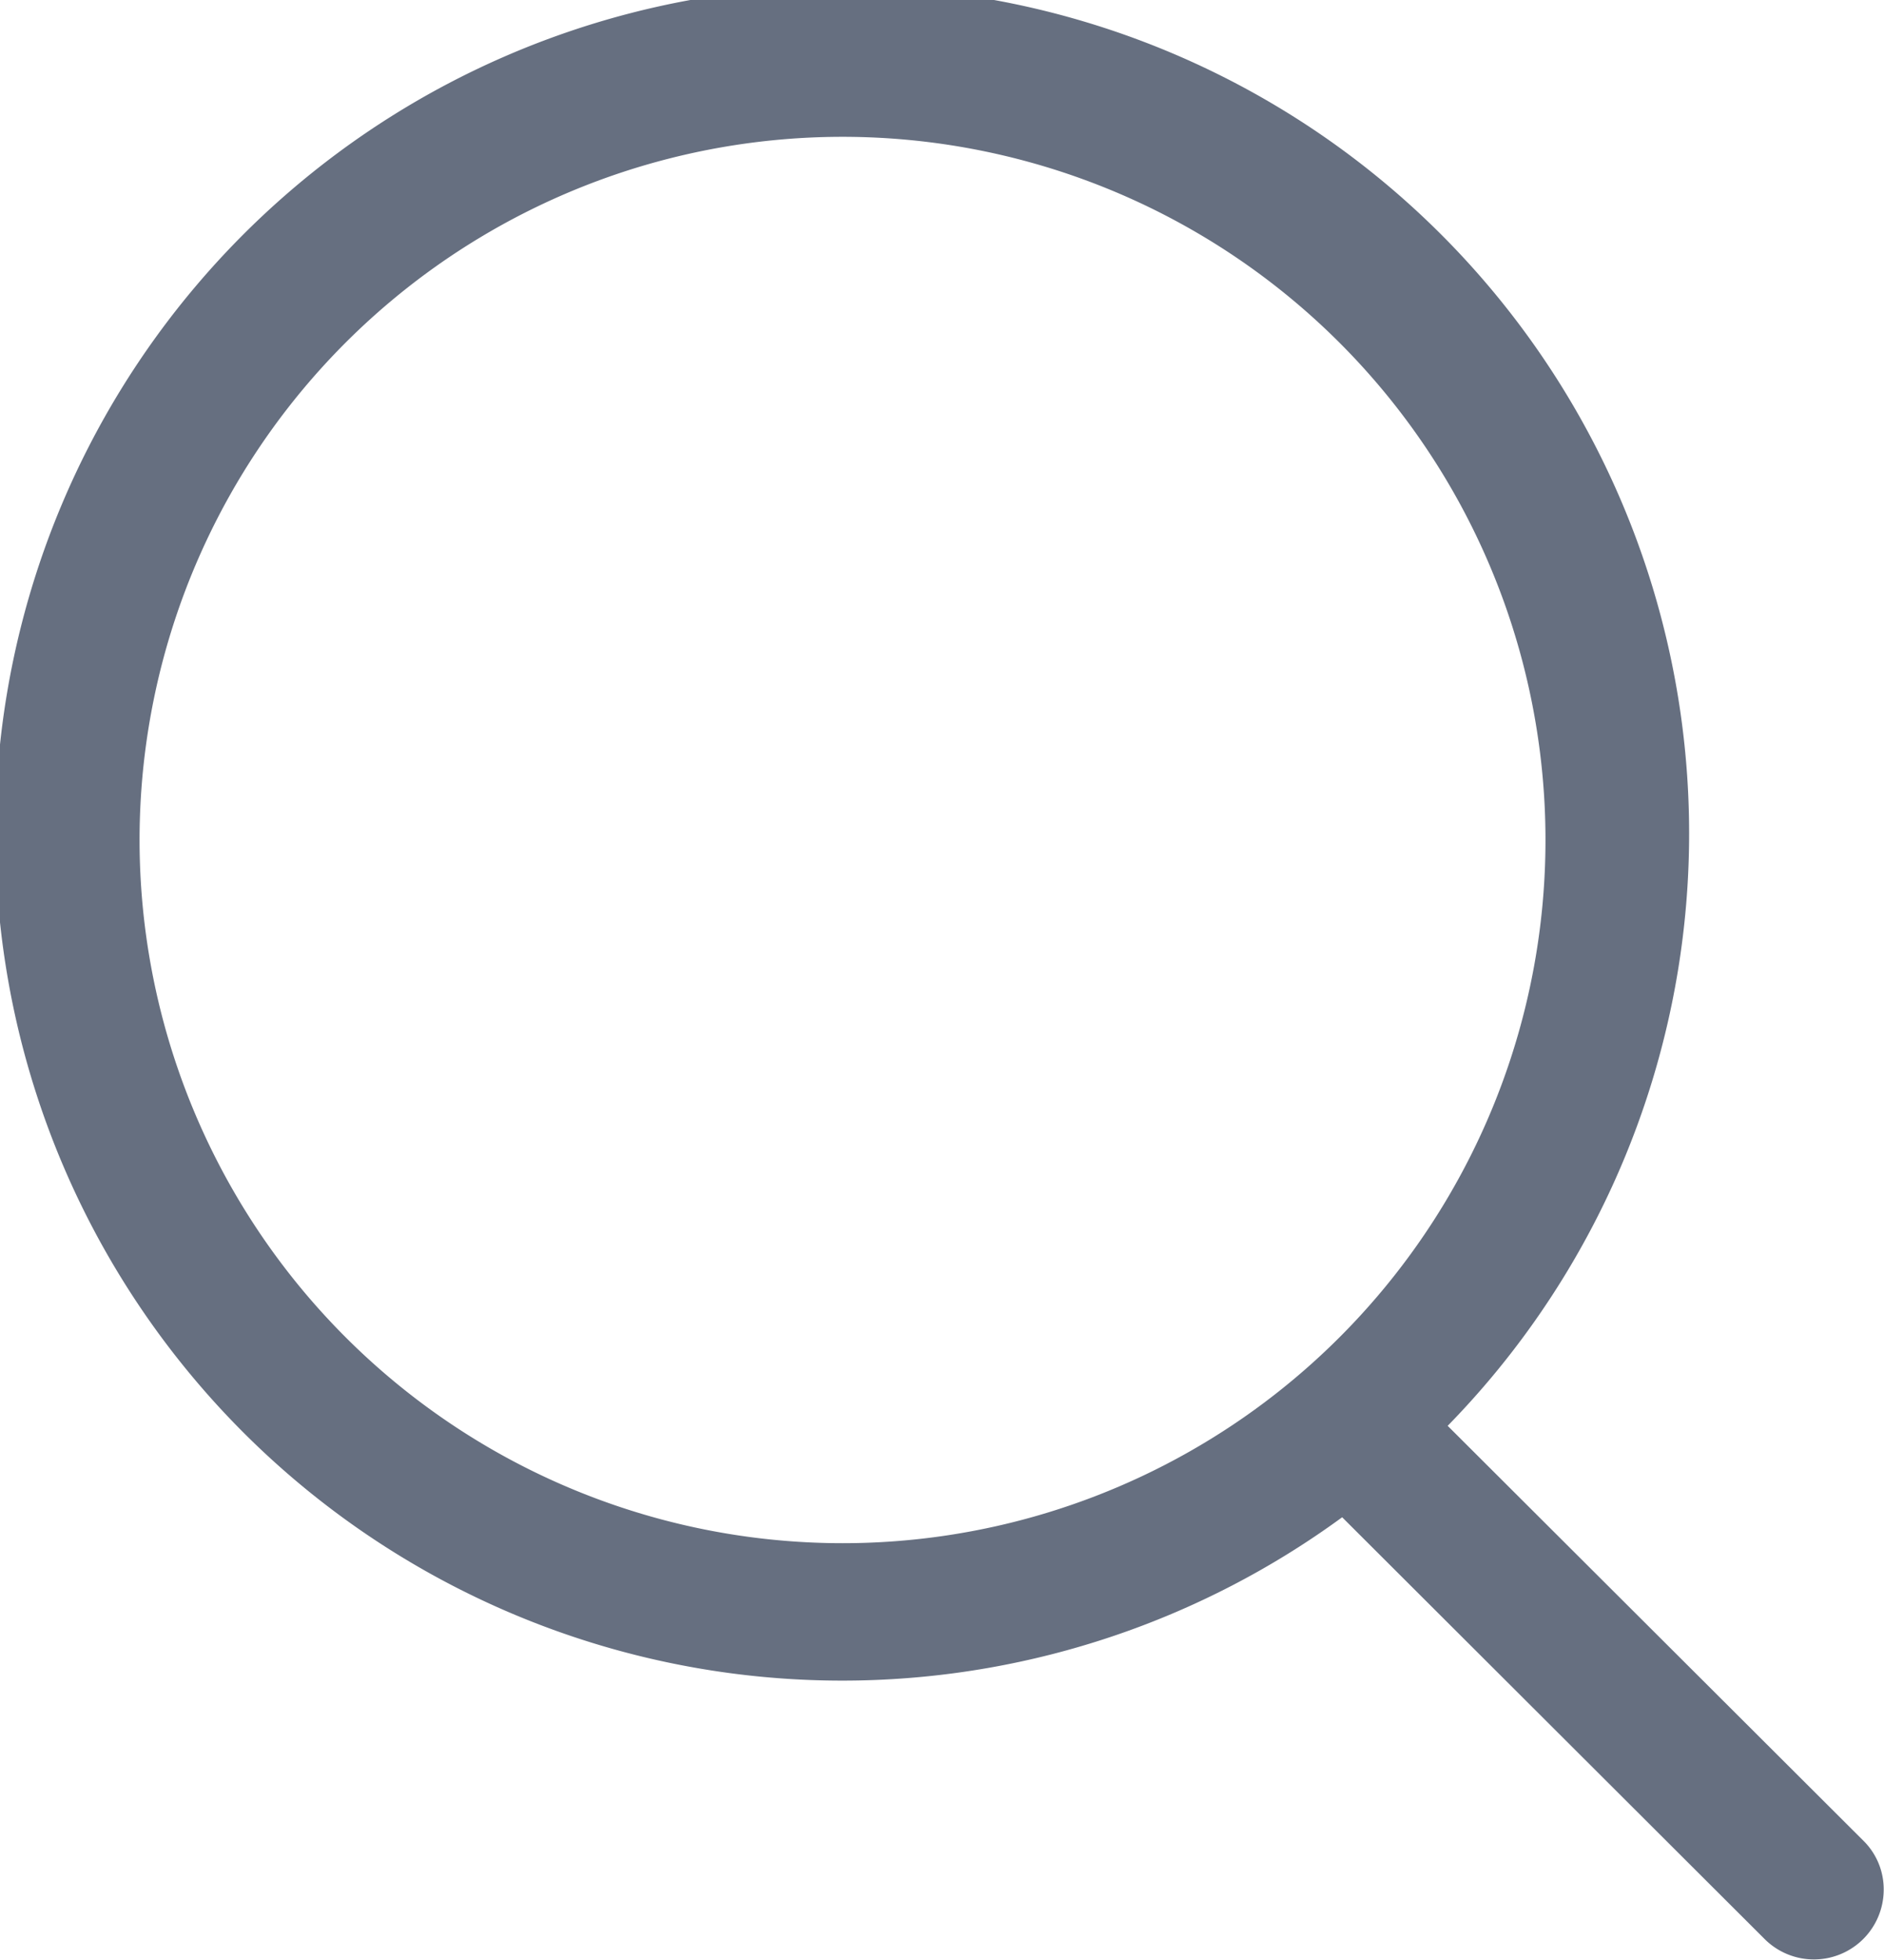
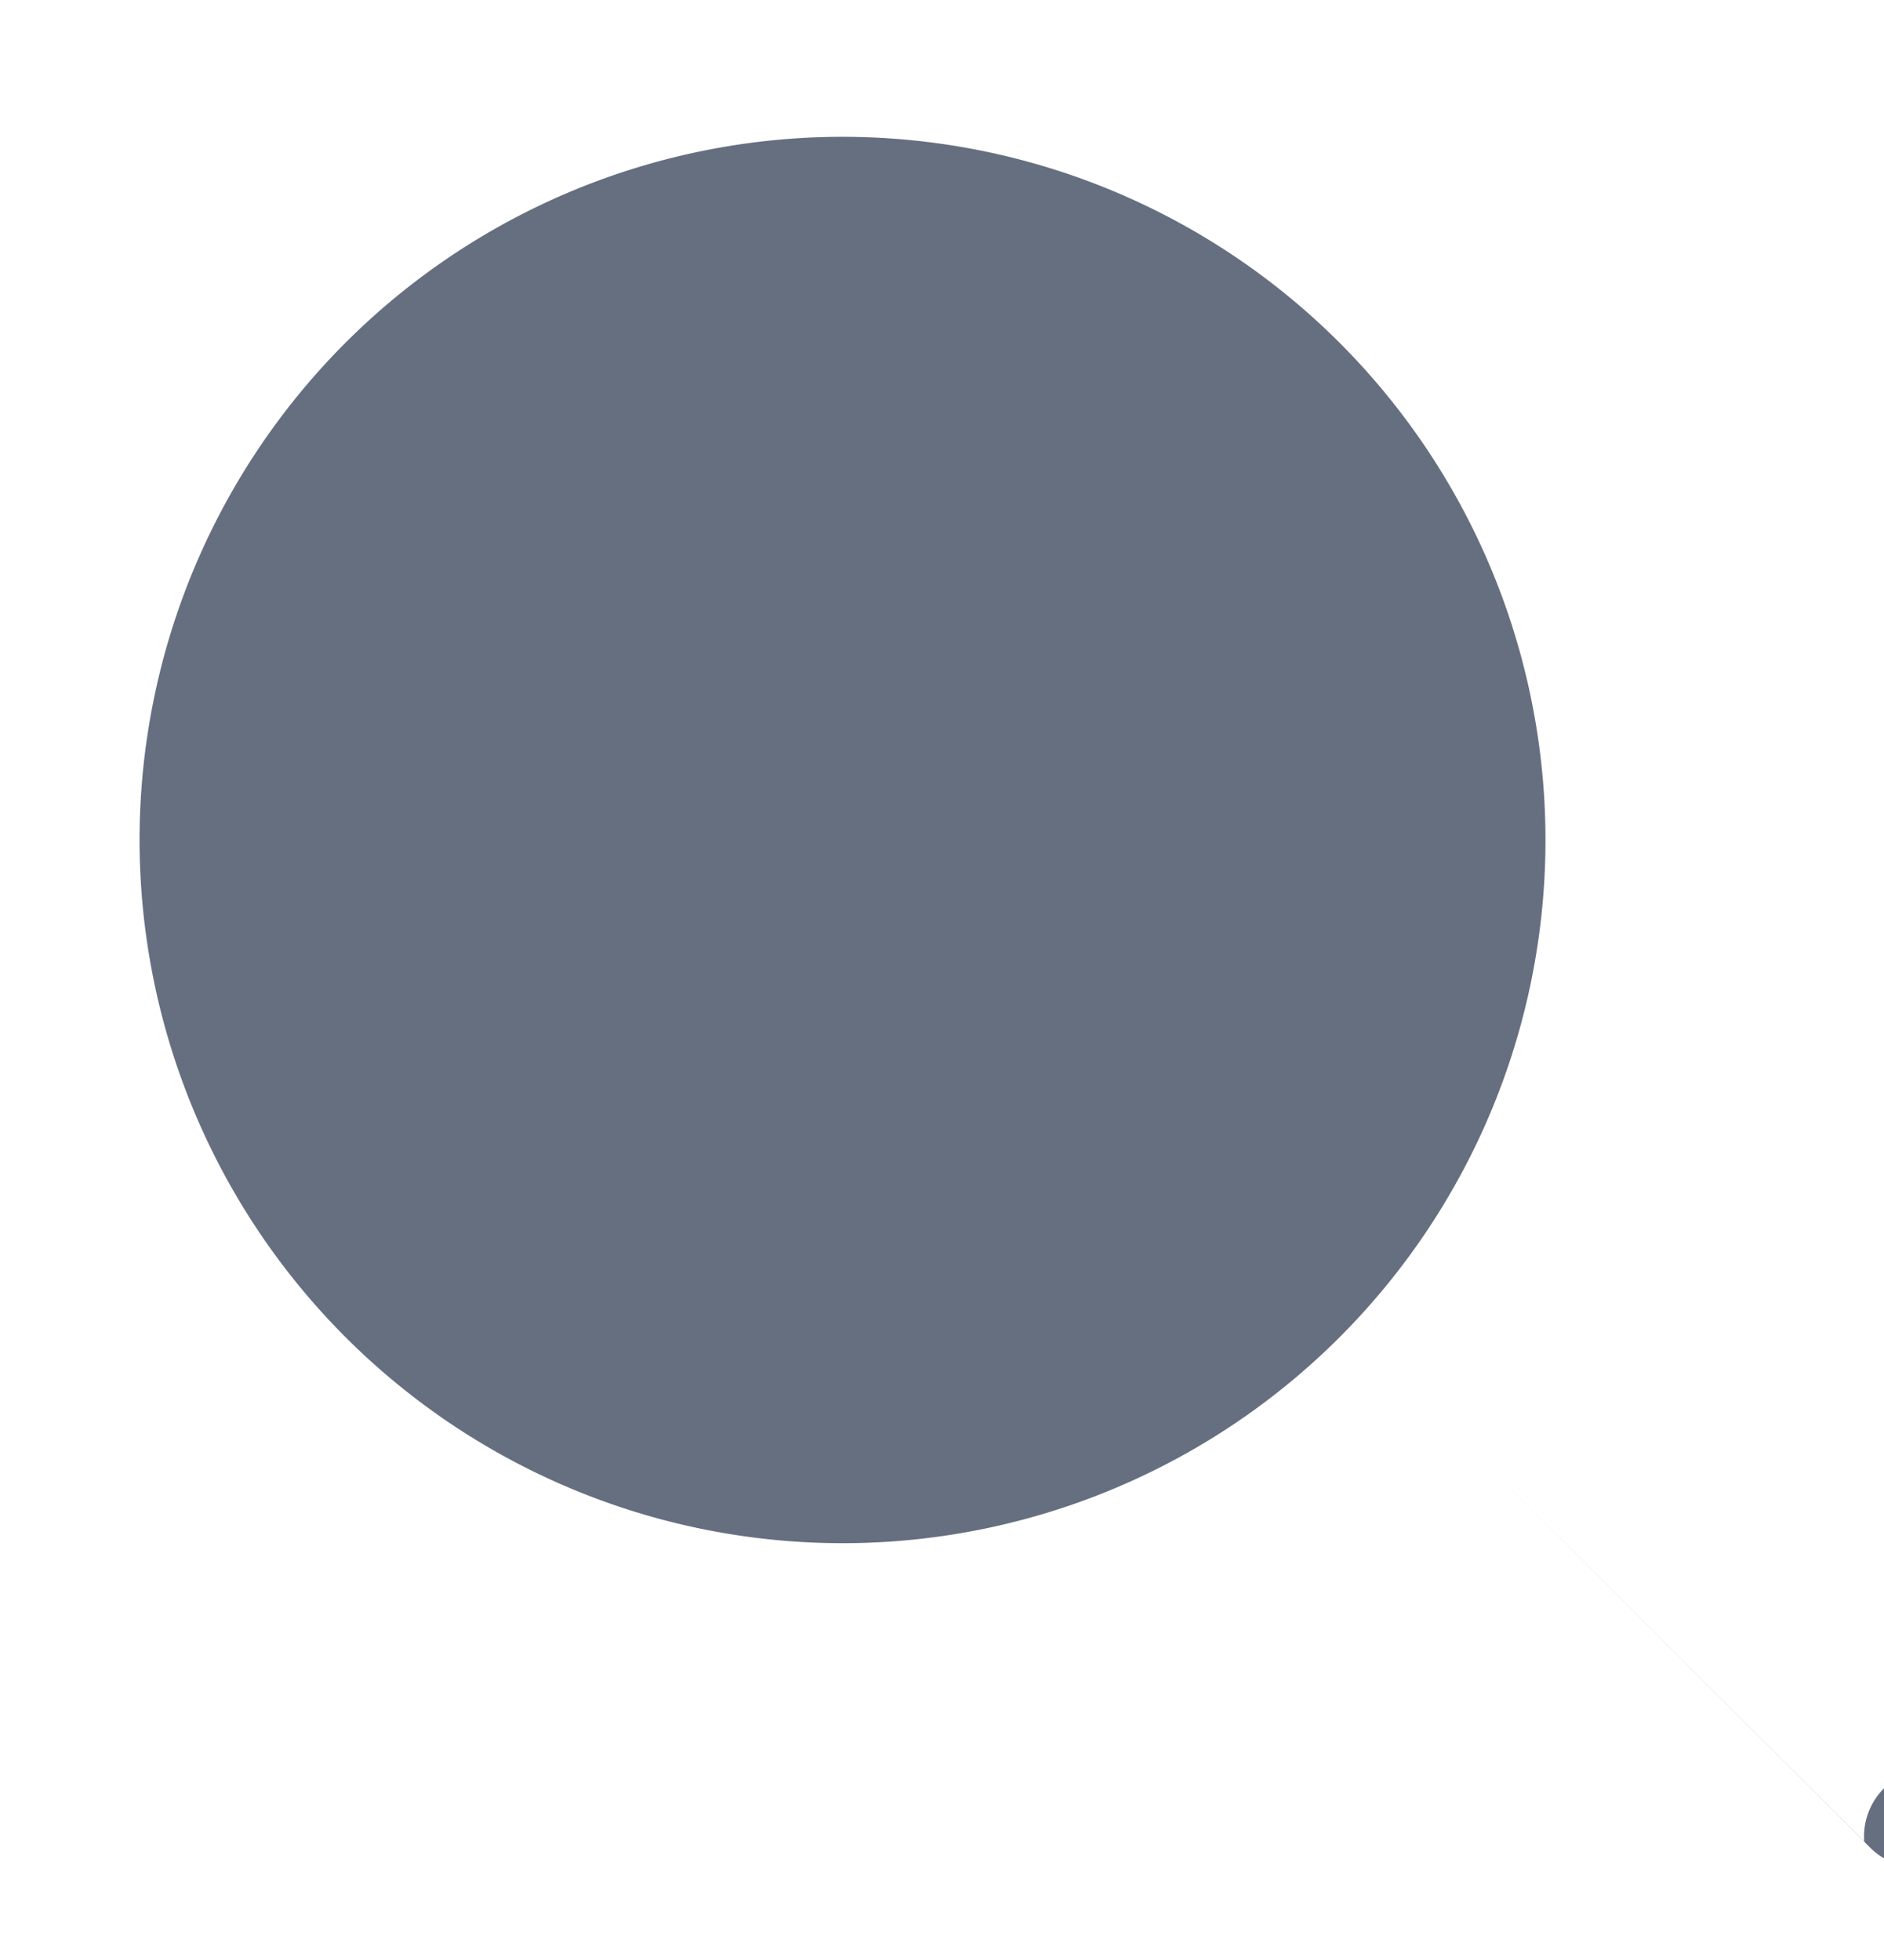
<svg xmlns="http://www.w3.org/2000/svg" viewBox="0 0 25 26" class="design-iconfont">
-   <path d="M81.569,59.244,76.042,53.73a11.238,11.238,0,1,0-1.4,1.213l5.611,5.6a.926.926,0,0,0,1.575-.648A.905.905,0,0,0,81.569,59.244ZM58.684,45.982a9.328,9.328,0,1,1,9.328,9.305A9.331,9.331,0,0,1,58.684,45.982Z" transform="translate(-56.832 -34.816)" fill="#666f80" />
+   <path d="M81.569,59.244,76.042,53.73l5.611,5.6a.926.926,0,0,0,1.575-.648A.905.905,0,0,0,81.569,59.244ZM58.684,45.982a9.328,9.328,0,1,1,9.328,9.305A9.331,9.331,0,0,1,58.684,45.982Z" transform="translate(-56.832 -34.816)" fill="#666f80" />
</svg>